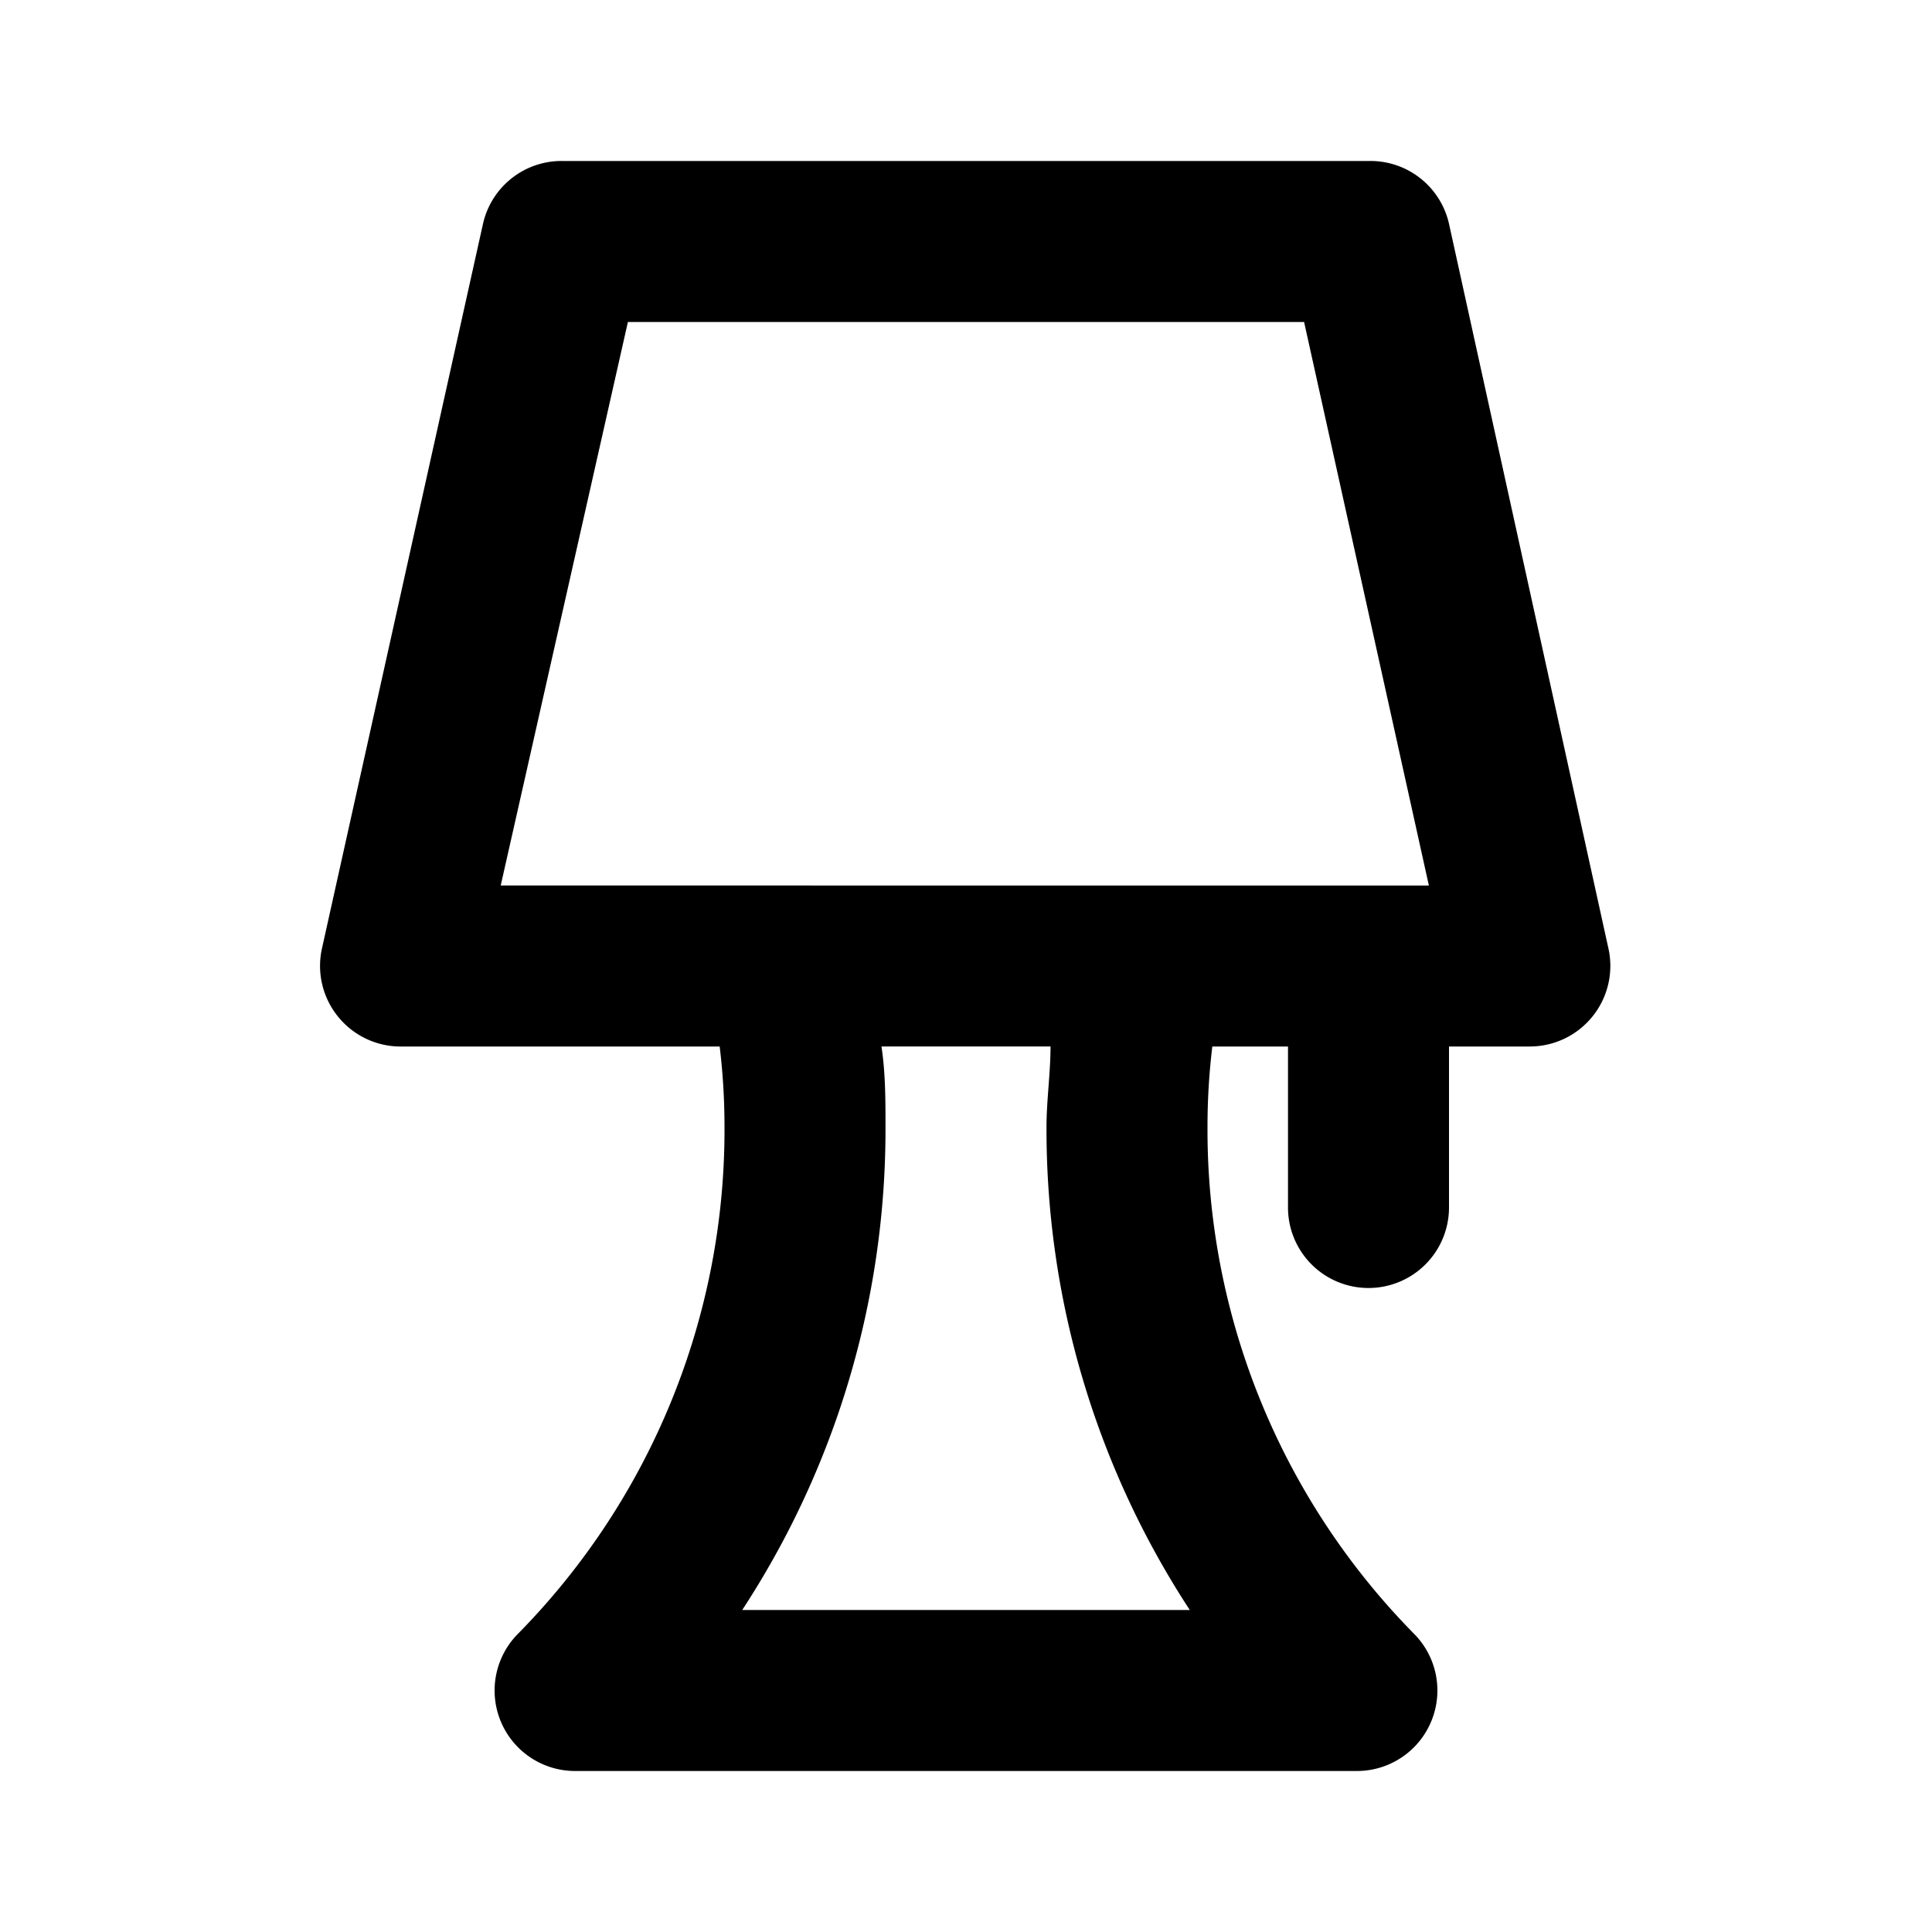
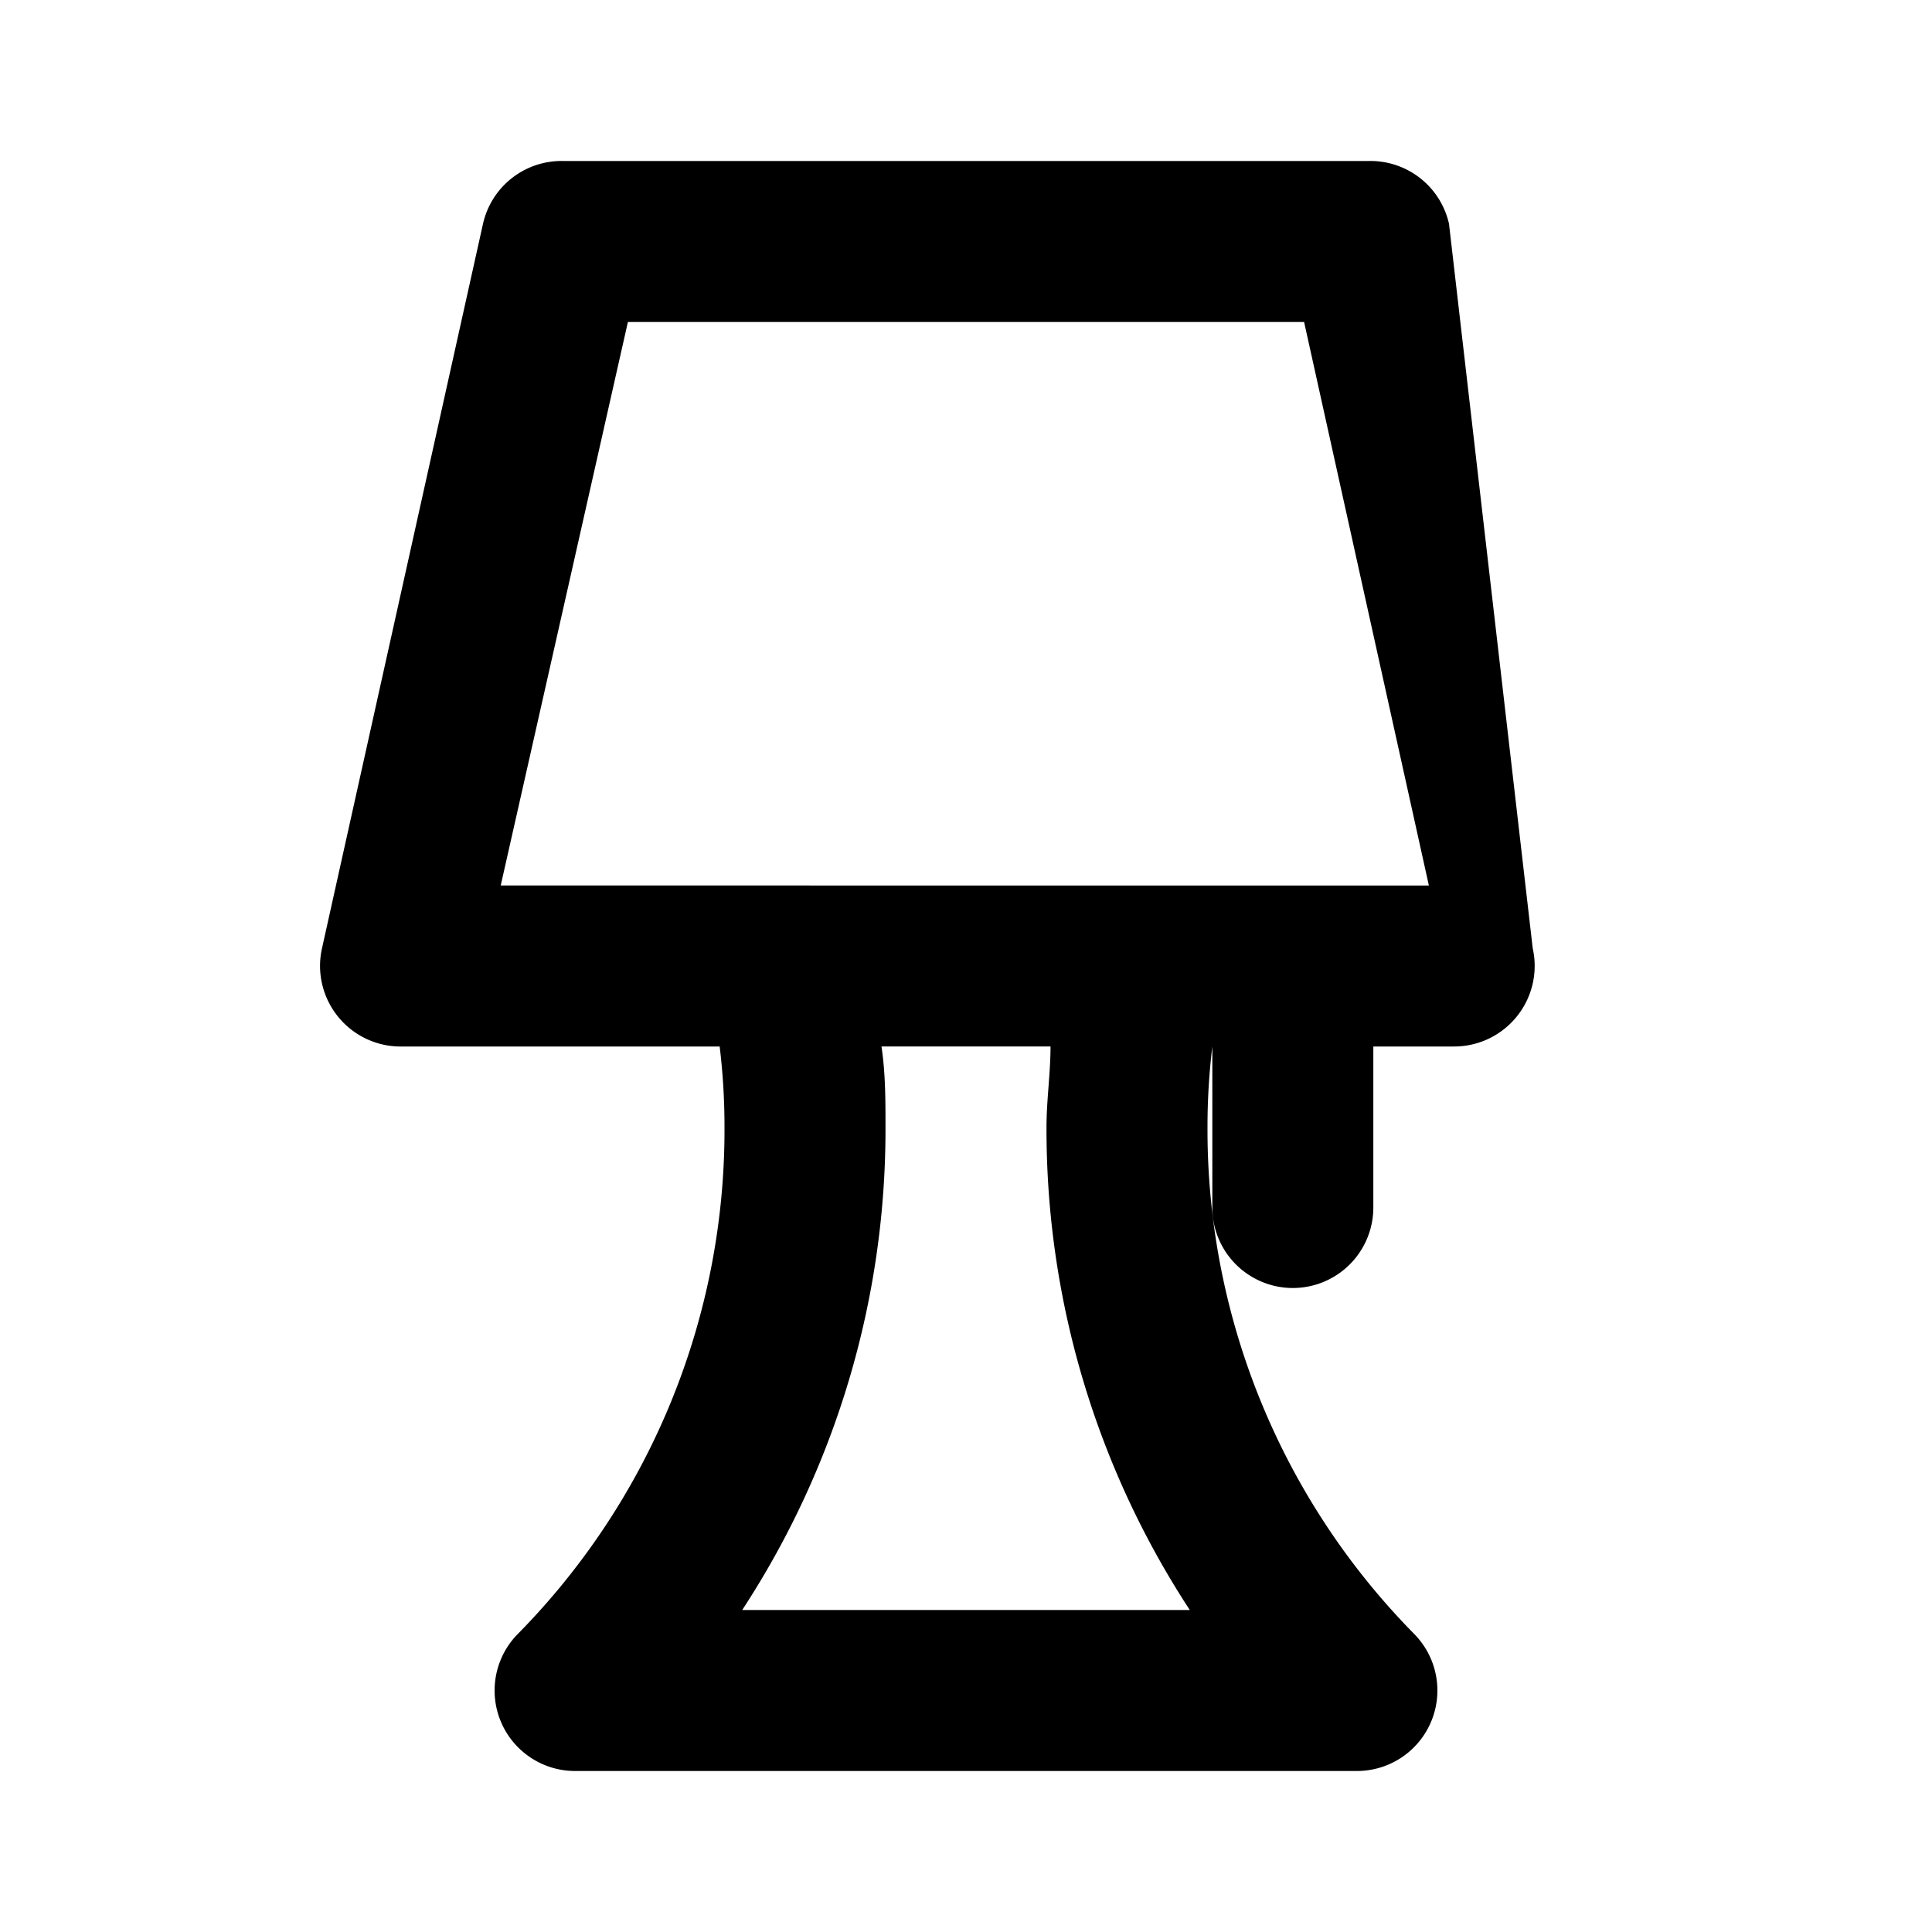
<svg xmlns="http://www.w3.org/2000/svg" viewBox="0 0 24 24">
-   <path d="M18 2.78A1 1 0 0017 2H7a1 1 0 00-1 .78l-2 9a1 1 0 00.2.85A1 1 0 005 13h3.94A8.26 8.26 0 019 14a8.92 8.92 0 01-2.57 6.3 1 1 0 00.71 1.7h9.72a1 1 0 00.71-1.7A8.92 8.92 0 0115 14a8.26 8.26 0 01.06-1H16v2a1 1 0 002 0v-2h1a1 1 0 00.78-.37 1 1 0 00.2-.85zM9.22 20A10.9 10.9 0 0011 14c0-.33 0-.67-.05-1h2.1c0 .33-.05.67-.05 1a10.9 10.9 0 001.78 6zm-3-9L7.8 4h8.4l1.55 7z" />
+   <path d="M18 2.78A1 1 0 0017 2H7a1 1 0 00-1 .78l-2 9a1 1 0 00.2.85A1 1 0 005 13h3.94A8.26 8.26 0 019 14a8.92 8.92 0 01-2.57 6.3 1 1 0 00.71 1.7h9.72a1 1 0 00.71-1.7A8.92 8.92 0 0115 14a8.26 8.26 0 01.06-1v2a1 1 0 002 0v-2h1a1 1 0 00.78-.37 1 1 0 00.2-.85zM9.22 20A10.9 10.9 0 0011 14c0-.33 0-.67-.05-1h2.1c0 .33-.05.67-.05 1a10.9 10.9 0 001.78 6zm-3-9L7.8 4h8.4l1.55 7z" />
</svg>